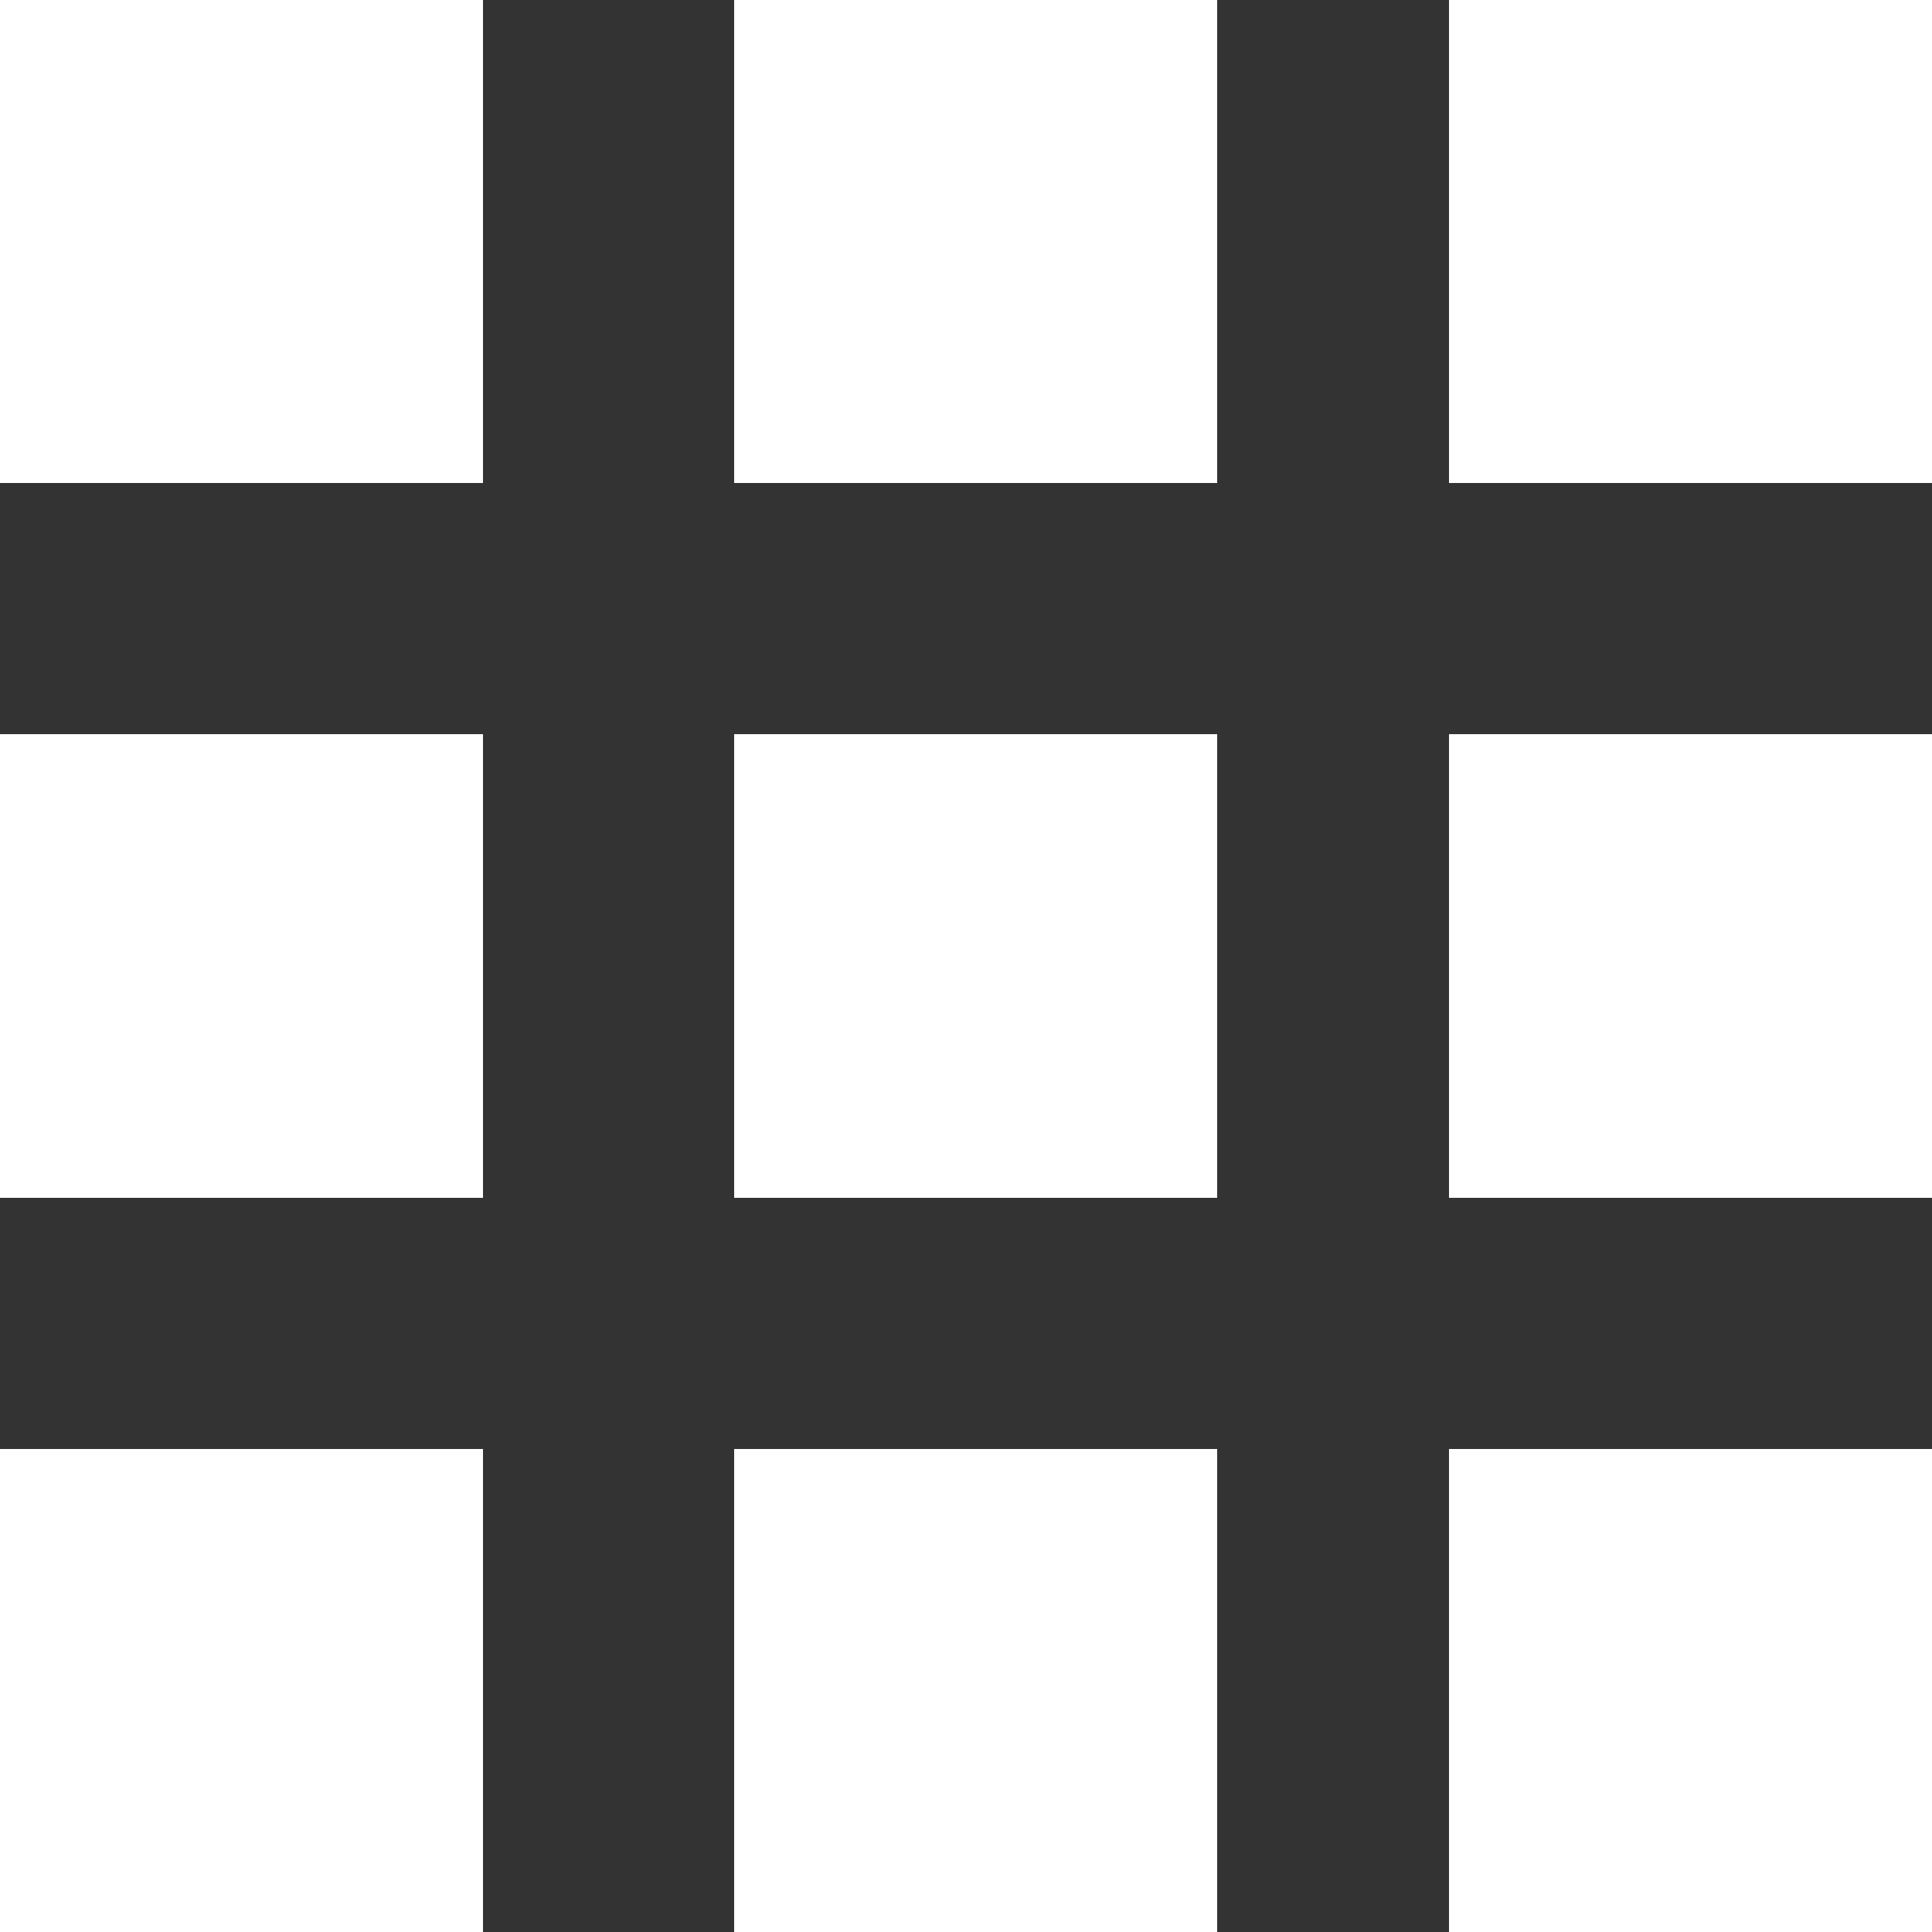
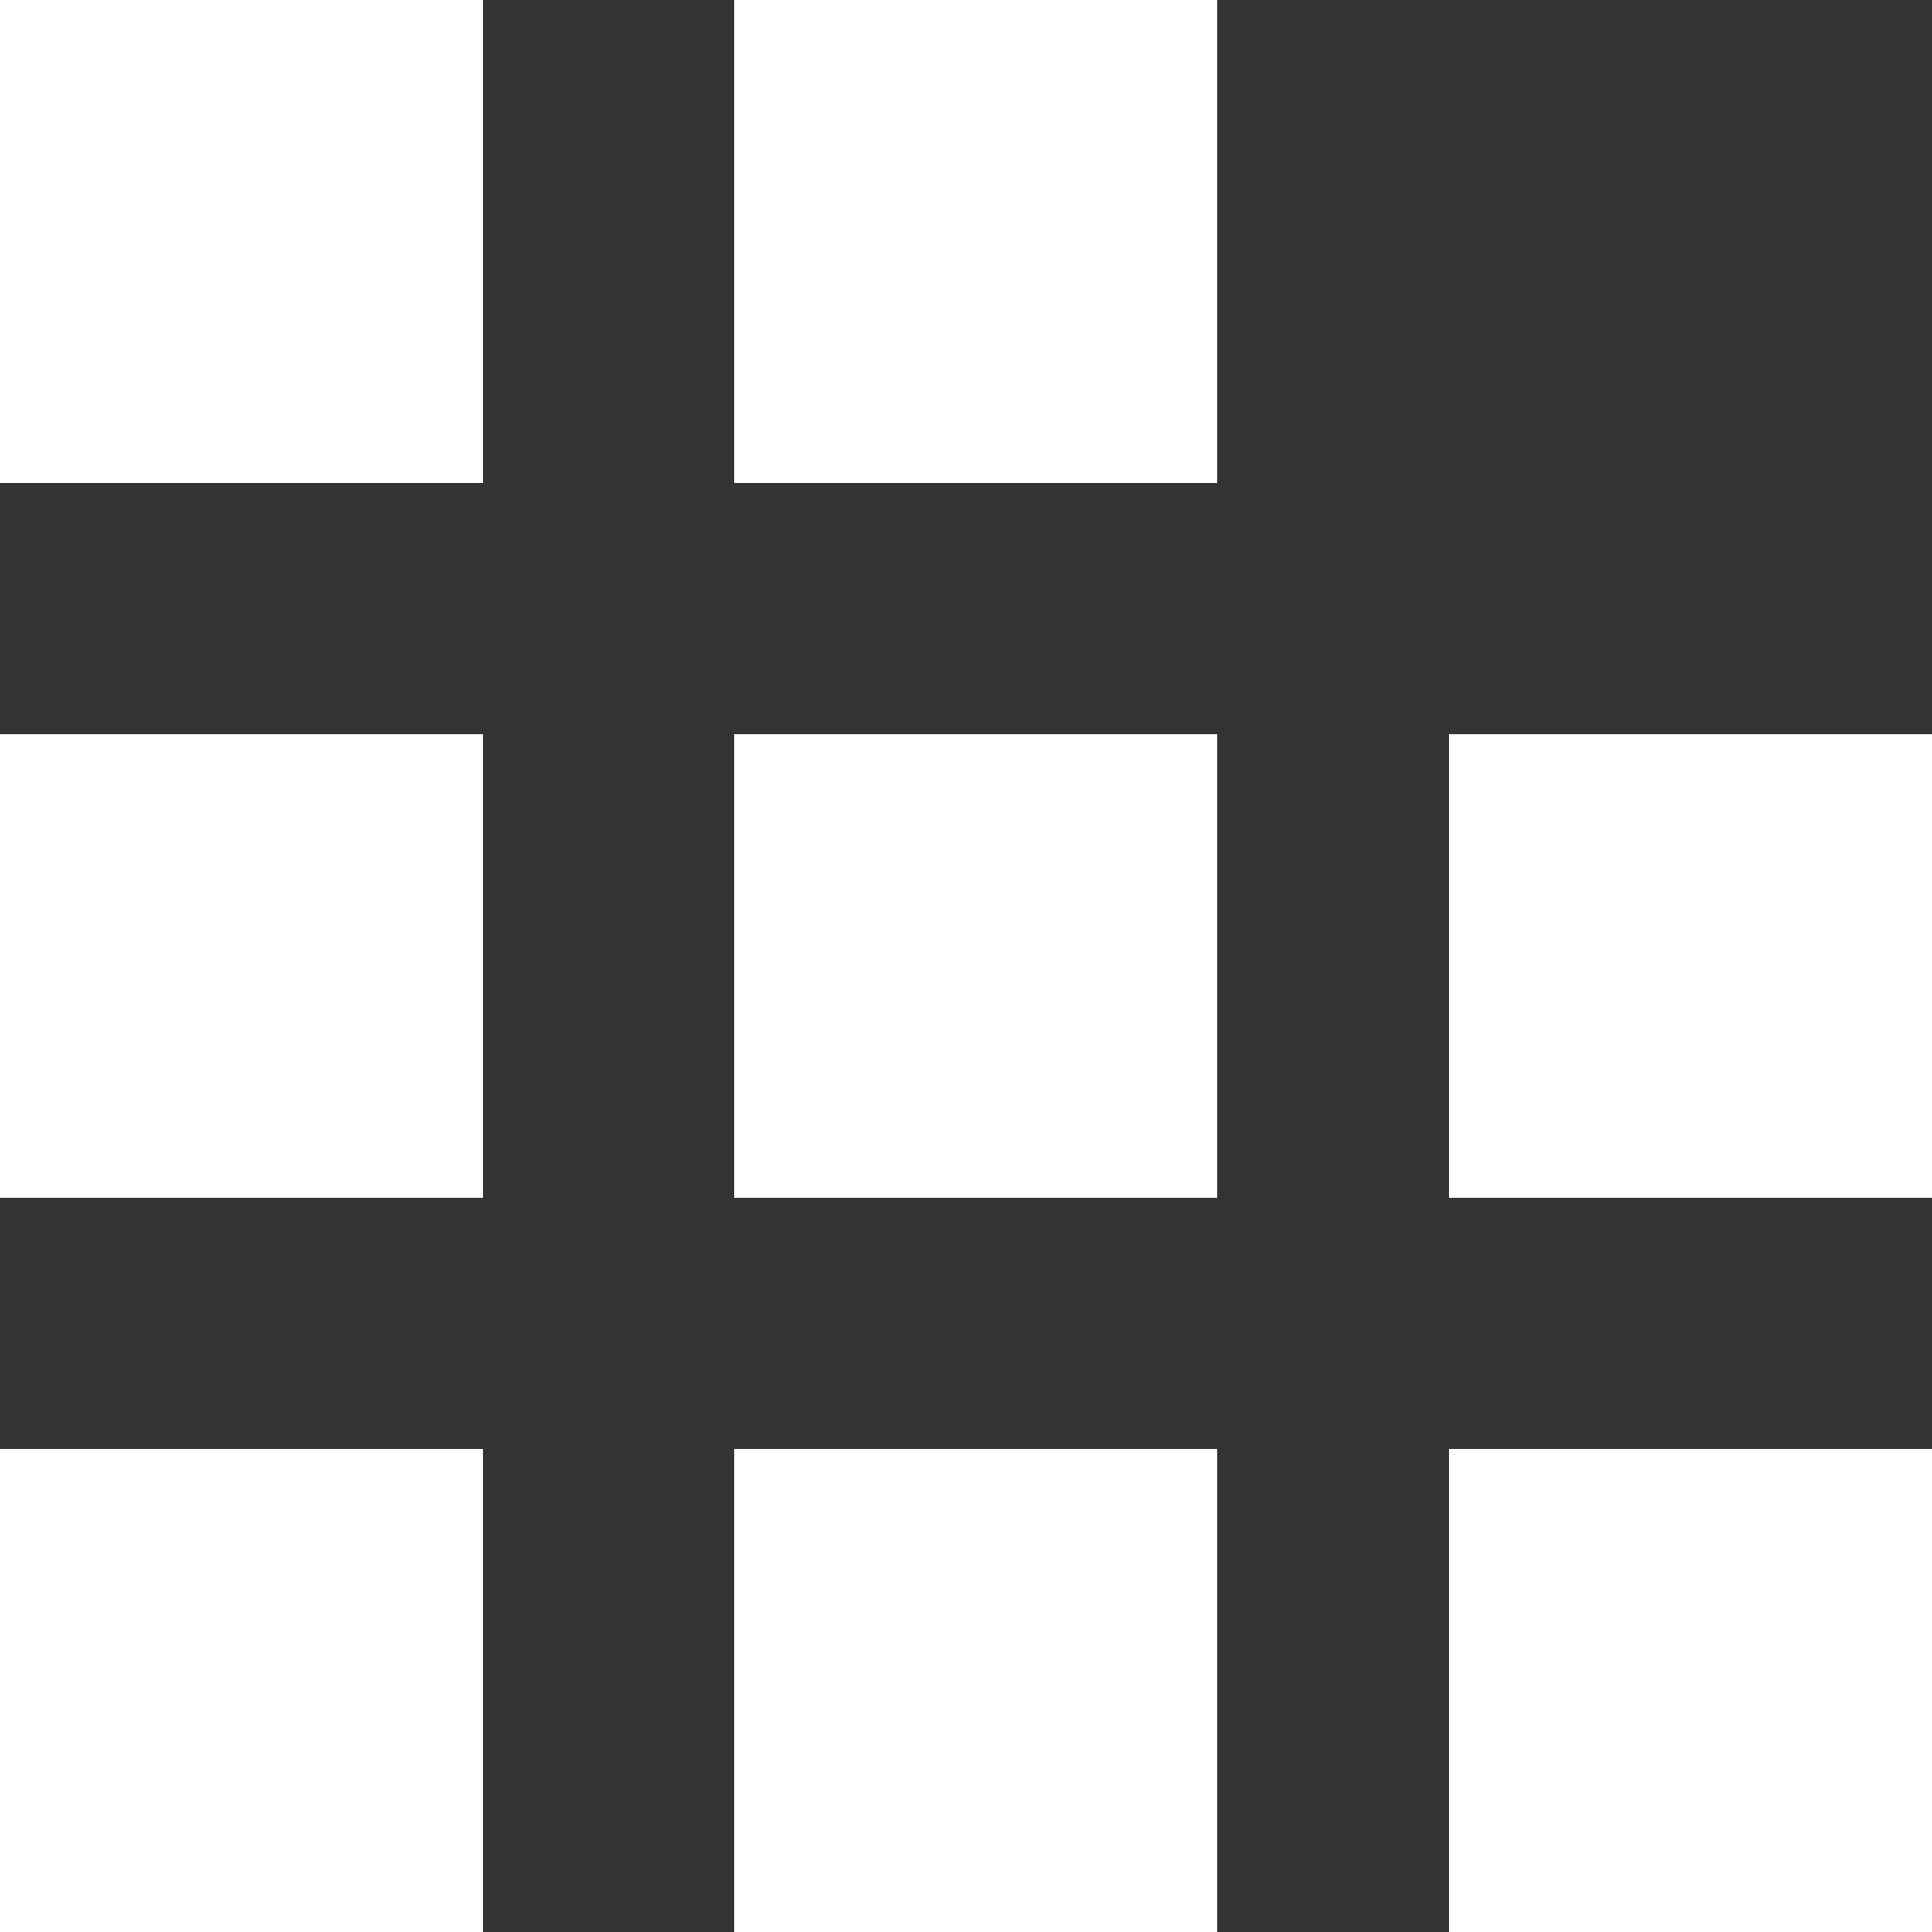
<svg xmlns="http://www.w3.org/2000/svg" version="1.1" id="Layer_1" x="0px" y="0px" viewBox="0 0 10 10" style="enable-background:new 0 0 10 10;" xml:space="preserve">
  <rect x="0" y="0" width="10" height="10" fill="#333333" stroke="none" />
  <style type="text/css">
	.st0{fill-rule:evenodd;clip-rule:evenodd;fill:#ffffff;}
</style>
  <g>
    <g>
-       <path class="st0" d="M0,2.5h2.5V0H0V2.5z M3.8,2.5h2.5V0H3.8V2.5z M7.5,0v2.5H10V0H7.5z M0,6.2h2.5V3.8H0V6.2z M3.8,6.2h2.5V3.8    H3.8V6.2z M7.5,6.2H10V3.8H7.5V6.2z M0,10h2.5V7.5H0V10z M3.8,10h2.5V7.5H3.8V10z M7.5,10H10V7.5H7.5V10z" />
+       <path class="st0" d="M0,2.5h2.5V0H0V2.5z M3.8,2.5h2.5V0H3.8V2.5z M7.5,0H10V0H7.5z M0,6.2h2.5V3.8H0V6.2z M3.8,6.2h2.5V3.8    H3.8V6.2z M7.5,6.2H10V3.8H7.5V6.2z M0,10h2.5V7.5H0V10z M3.8,10h2.5V7.5H3.8V10z M7.5,10H10V7.5H7.5V10z" />
    </g>
  </g>
</svg>